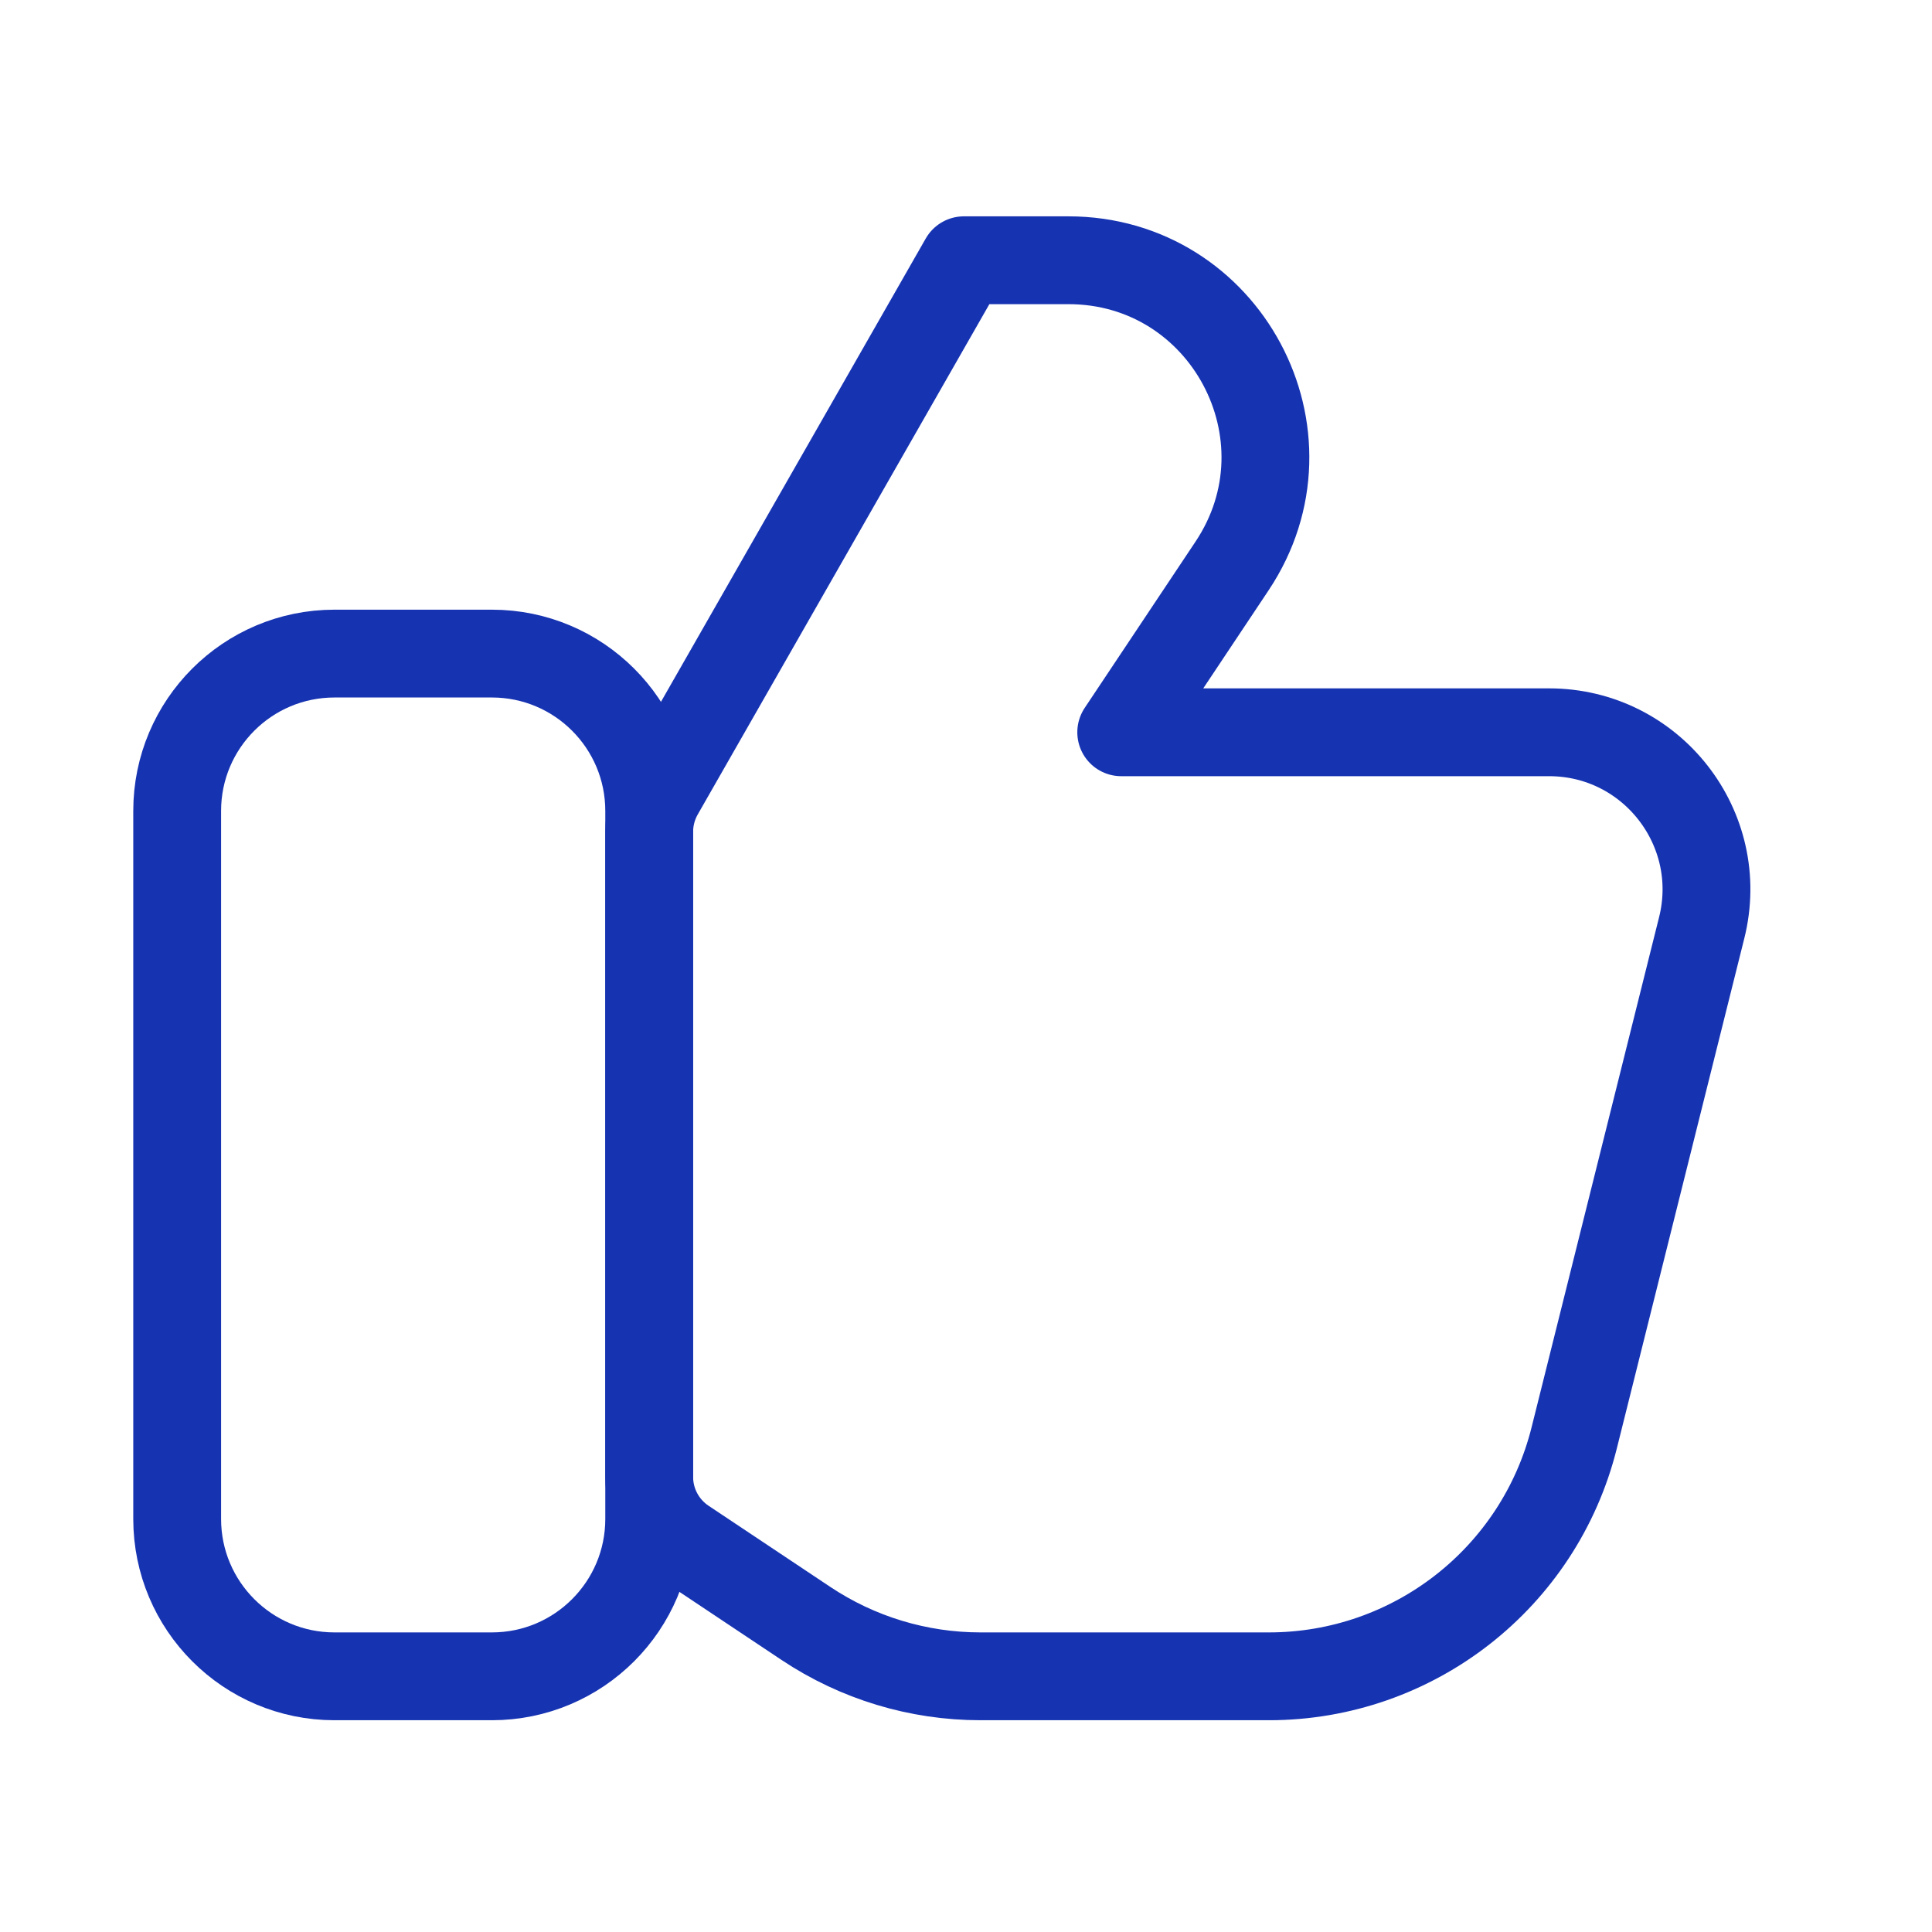
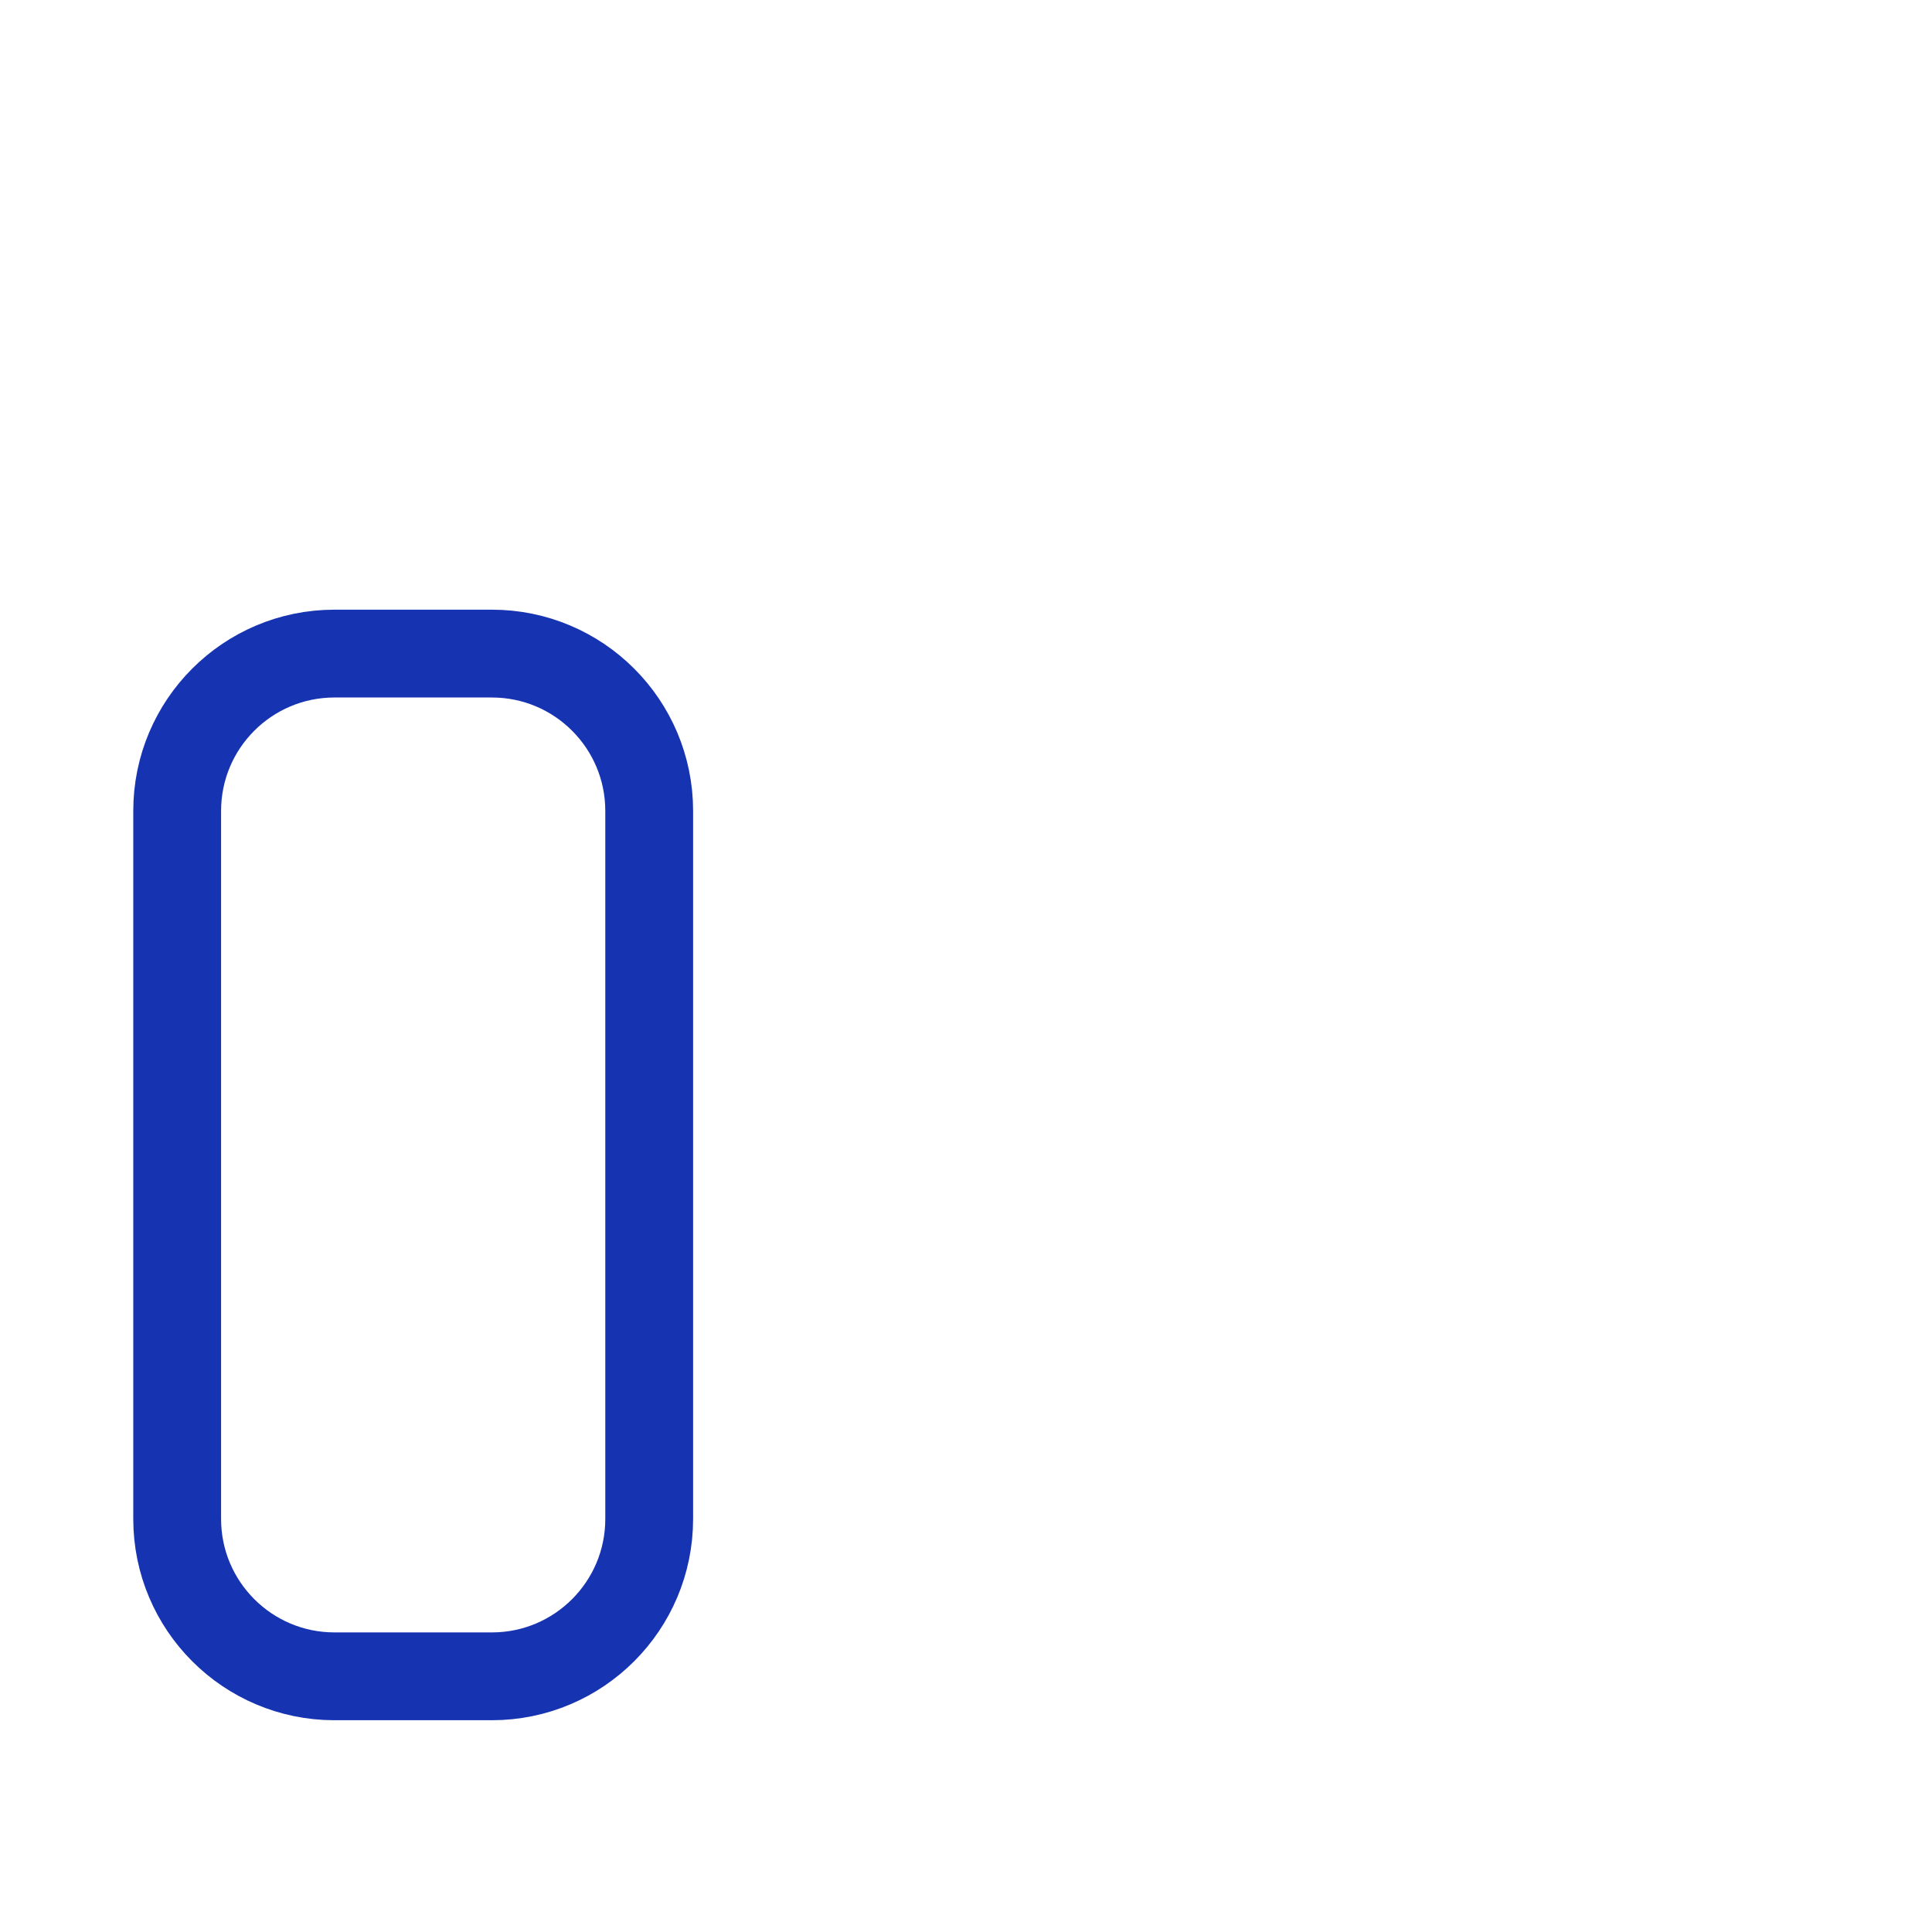
<svg xmlns="http://www.w3.org/2000/svg" width="44" height="44" viewBox="0 0 44 44" fill="none">
  <path d="M11.202 14.885H7.618C5.639 14.885 4.035 16.489 4.035 18.468V34.593C4.035 36.572 5.639 38.177 7.618 38.177H11.202C13.181 38.177 14.785 36.572 14.785 34.593V18.468C14.785 16.489 13.181 14.885 11.202 14.885Z" stroke="#1633B2" stroke-width="2" stroke-linecap="round" stroke-linejoin="round" />
-   <path d="M28.898 38.177H22.33C20.915 38.177 19.532 37.758 18.355 36.973L15.583 35.125C15.085 34.793 14.785 34.234 14.785 33.635V18.944C14.785 18.632 14.867 18.326 15.021 18.055L21.952 5.927H24.332C27.91 5.927 30.044 9.914 28.059 12.89L25.535 16.677H35.279C37.61 16.677 39.321 18.868 38.755 21.129L35.851 32.748C35.053 35.939 32.187 38.177 28.898 38.177Z" stroke="#1633B2" stroke-width="2" stroke-linecap="round" stroke-linejoin="round" />
</svg>